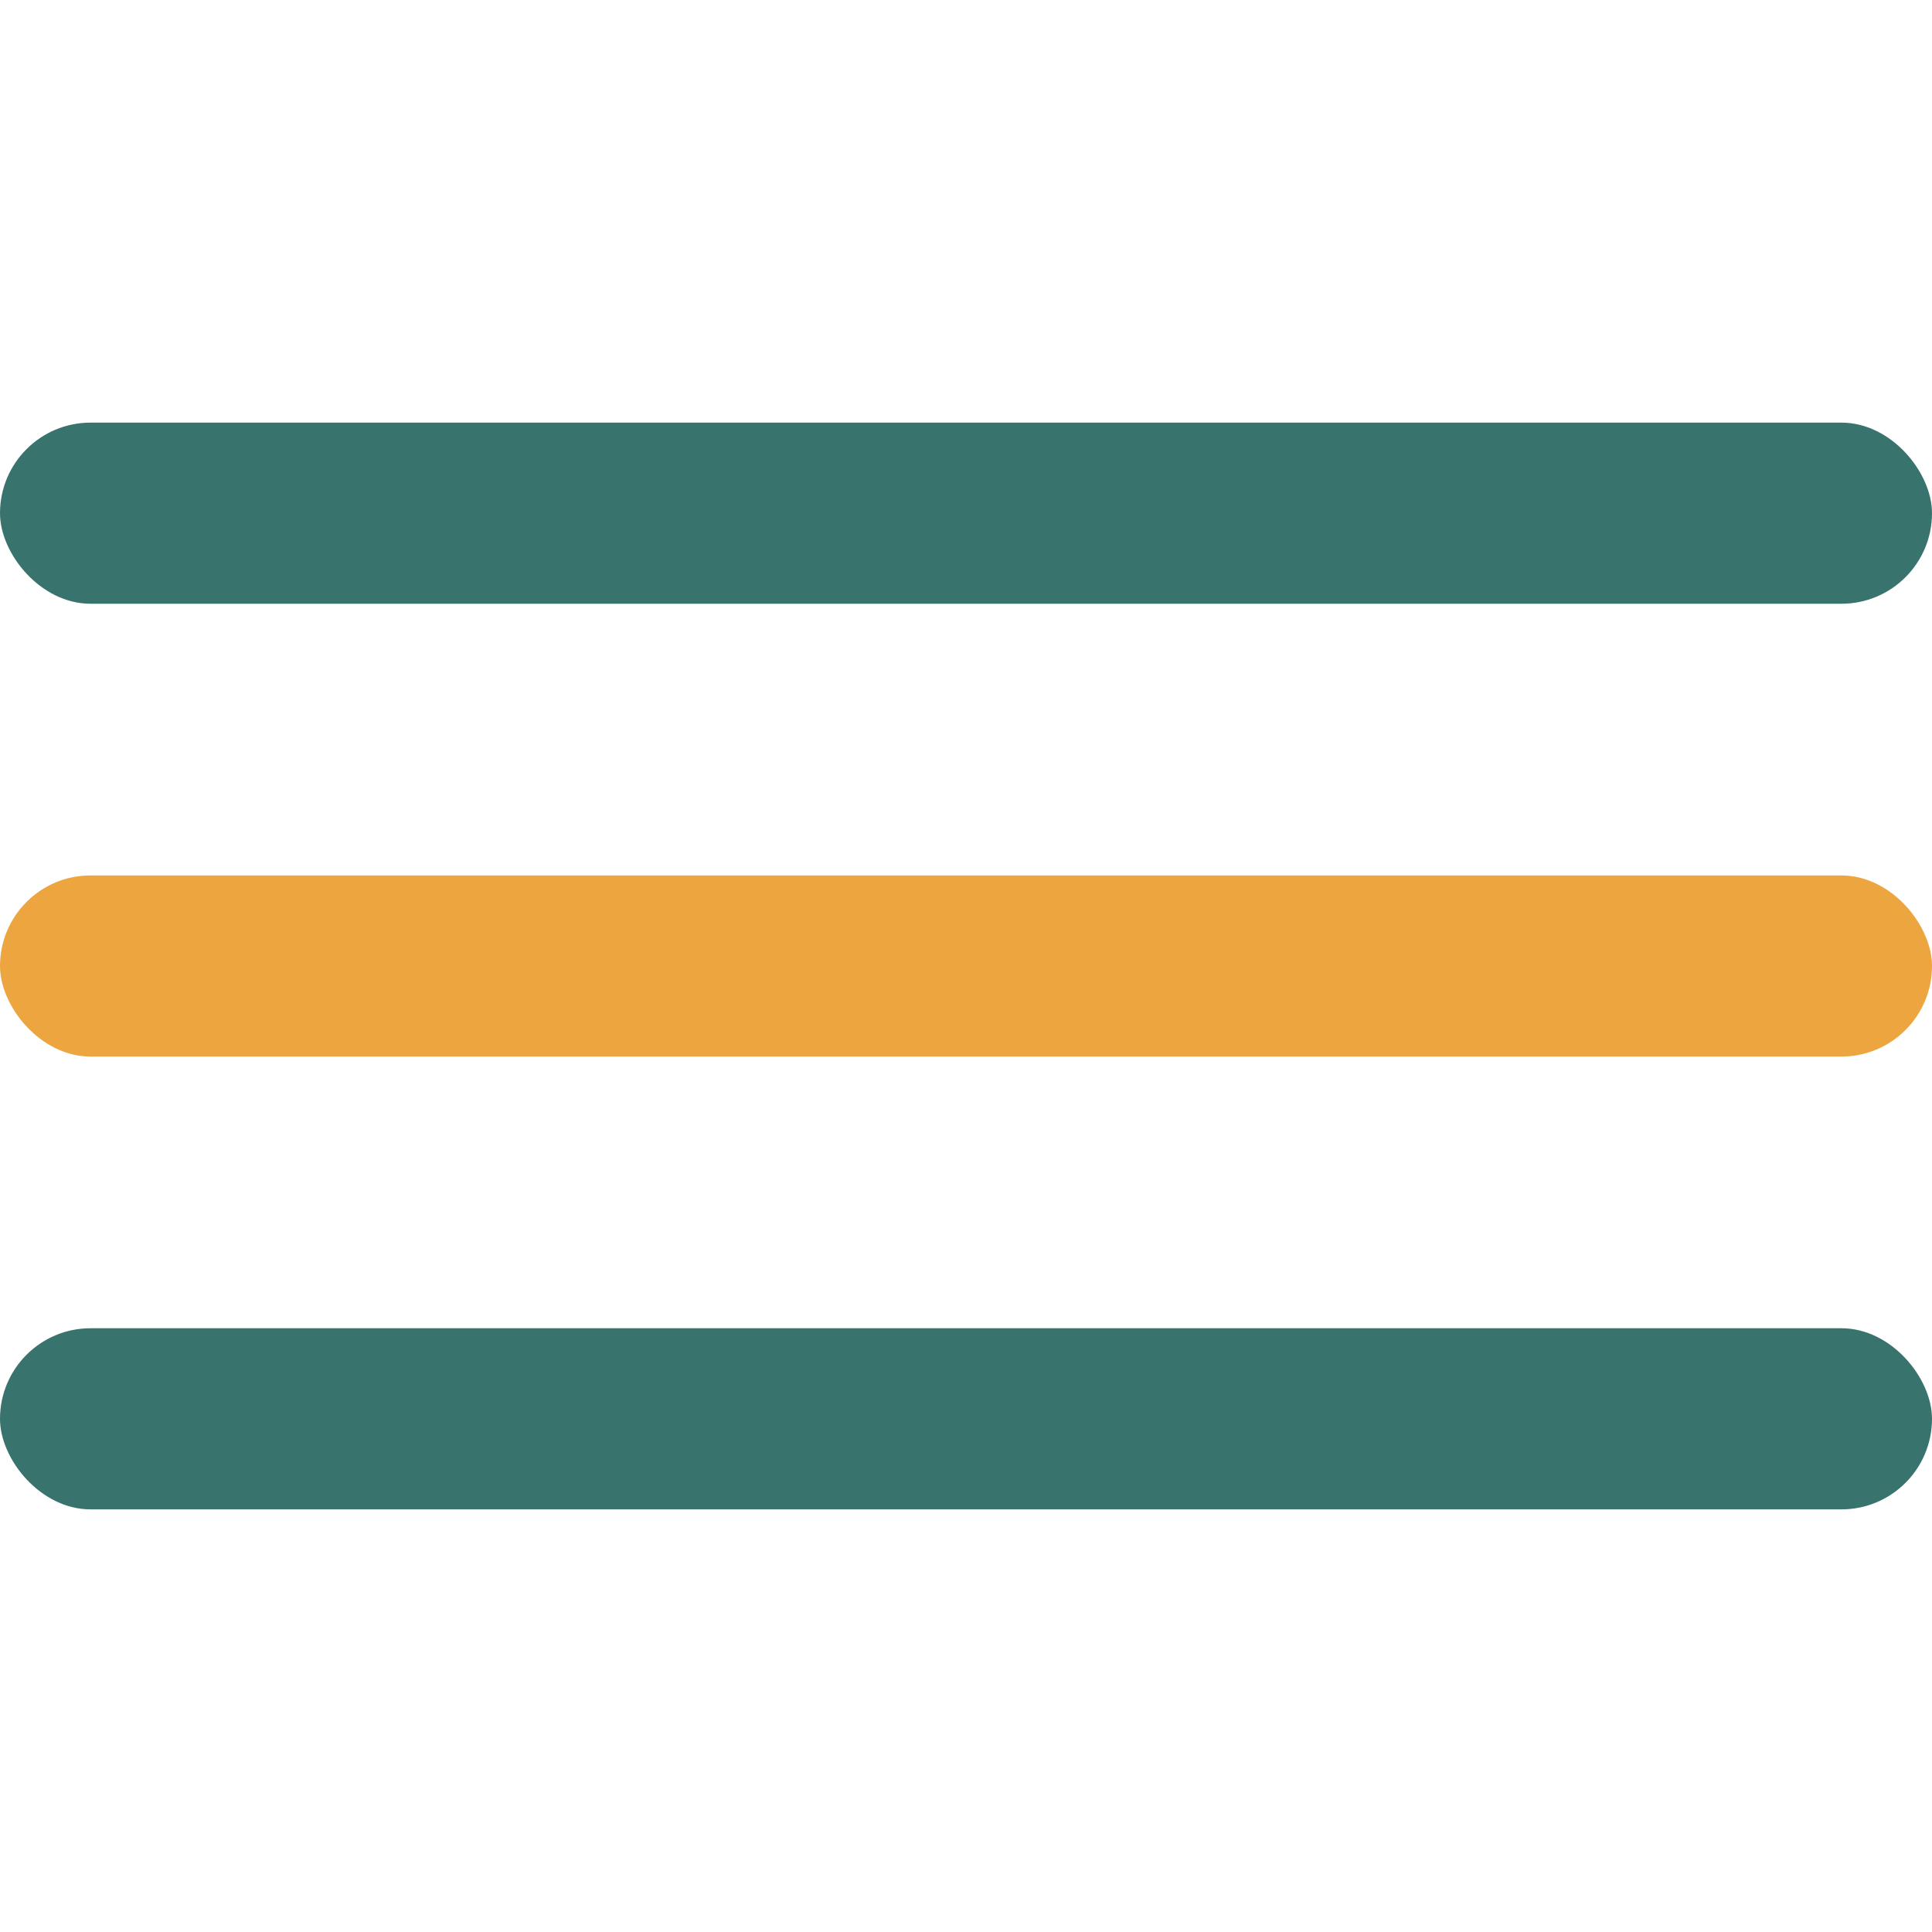
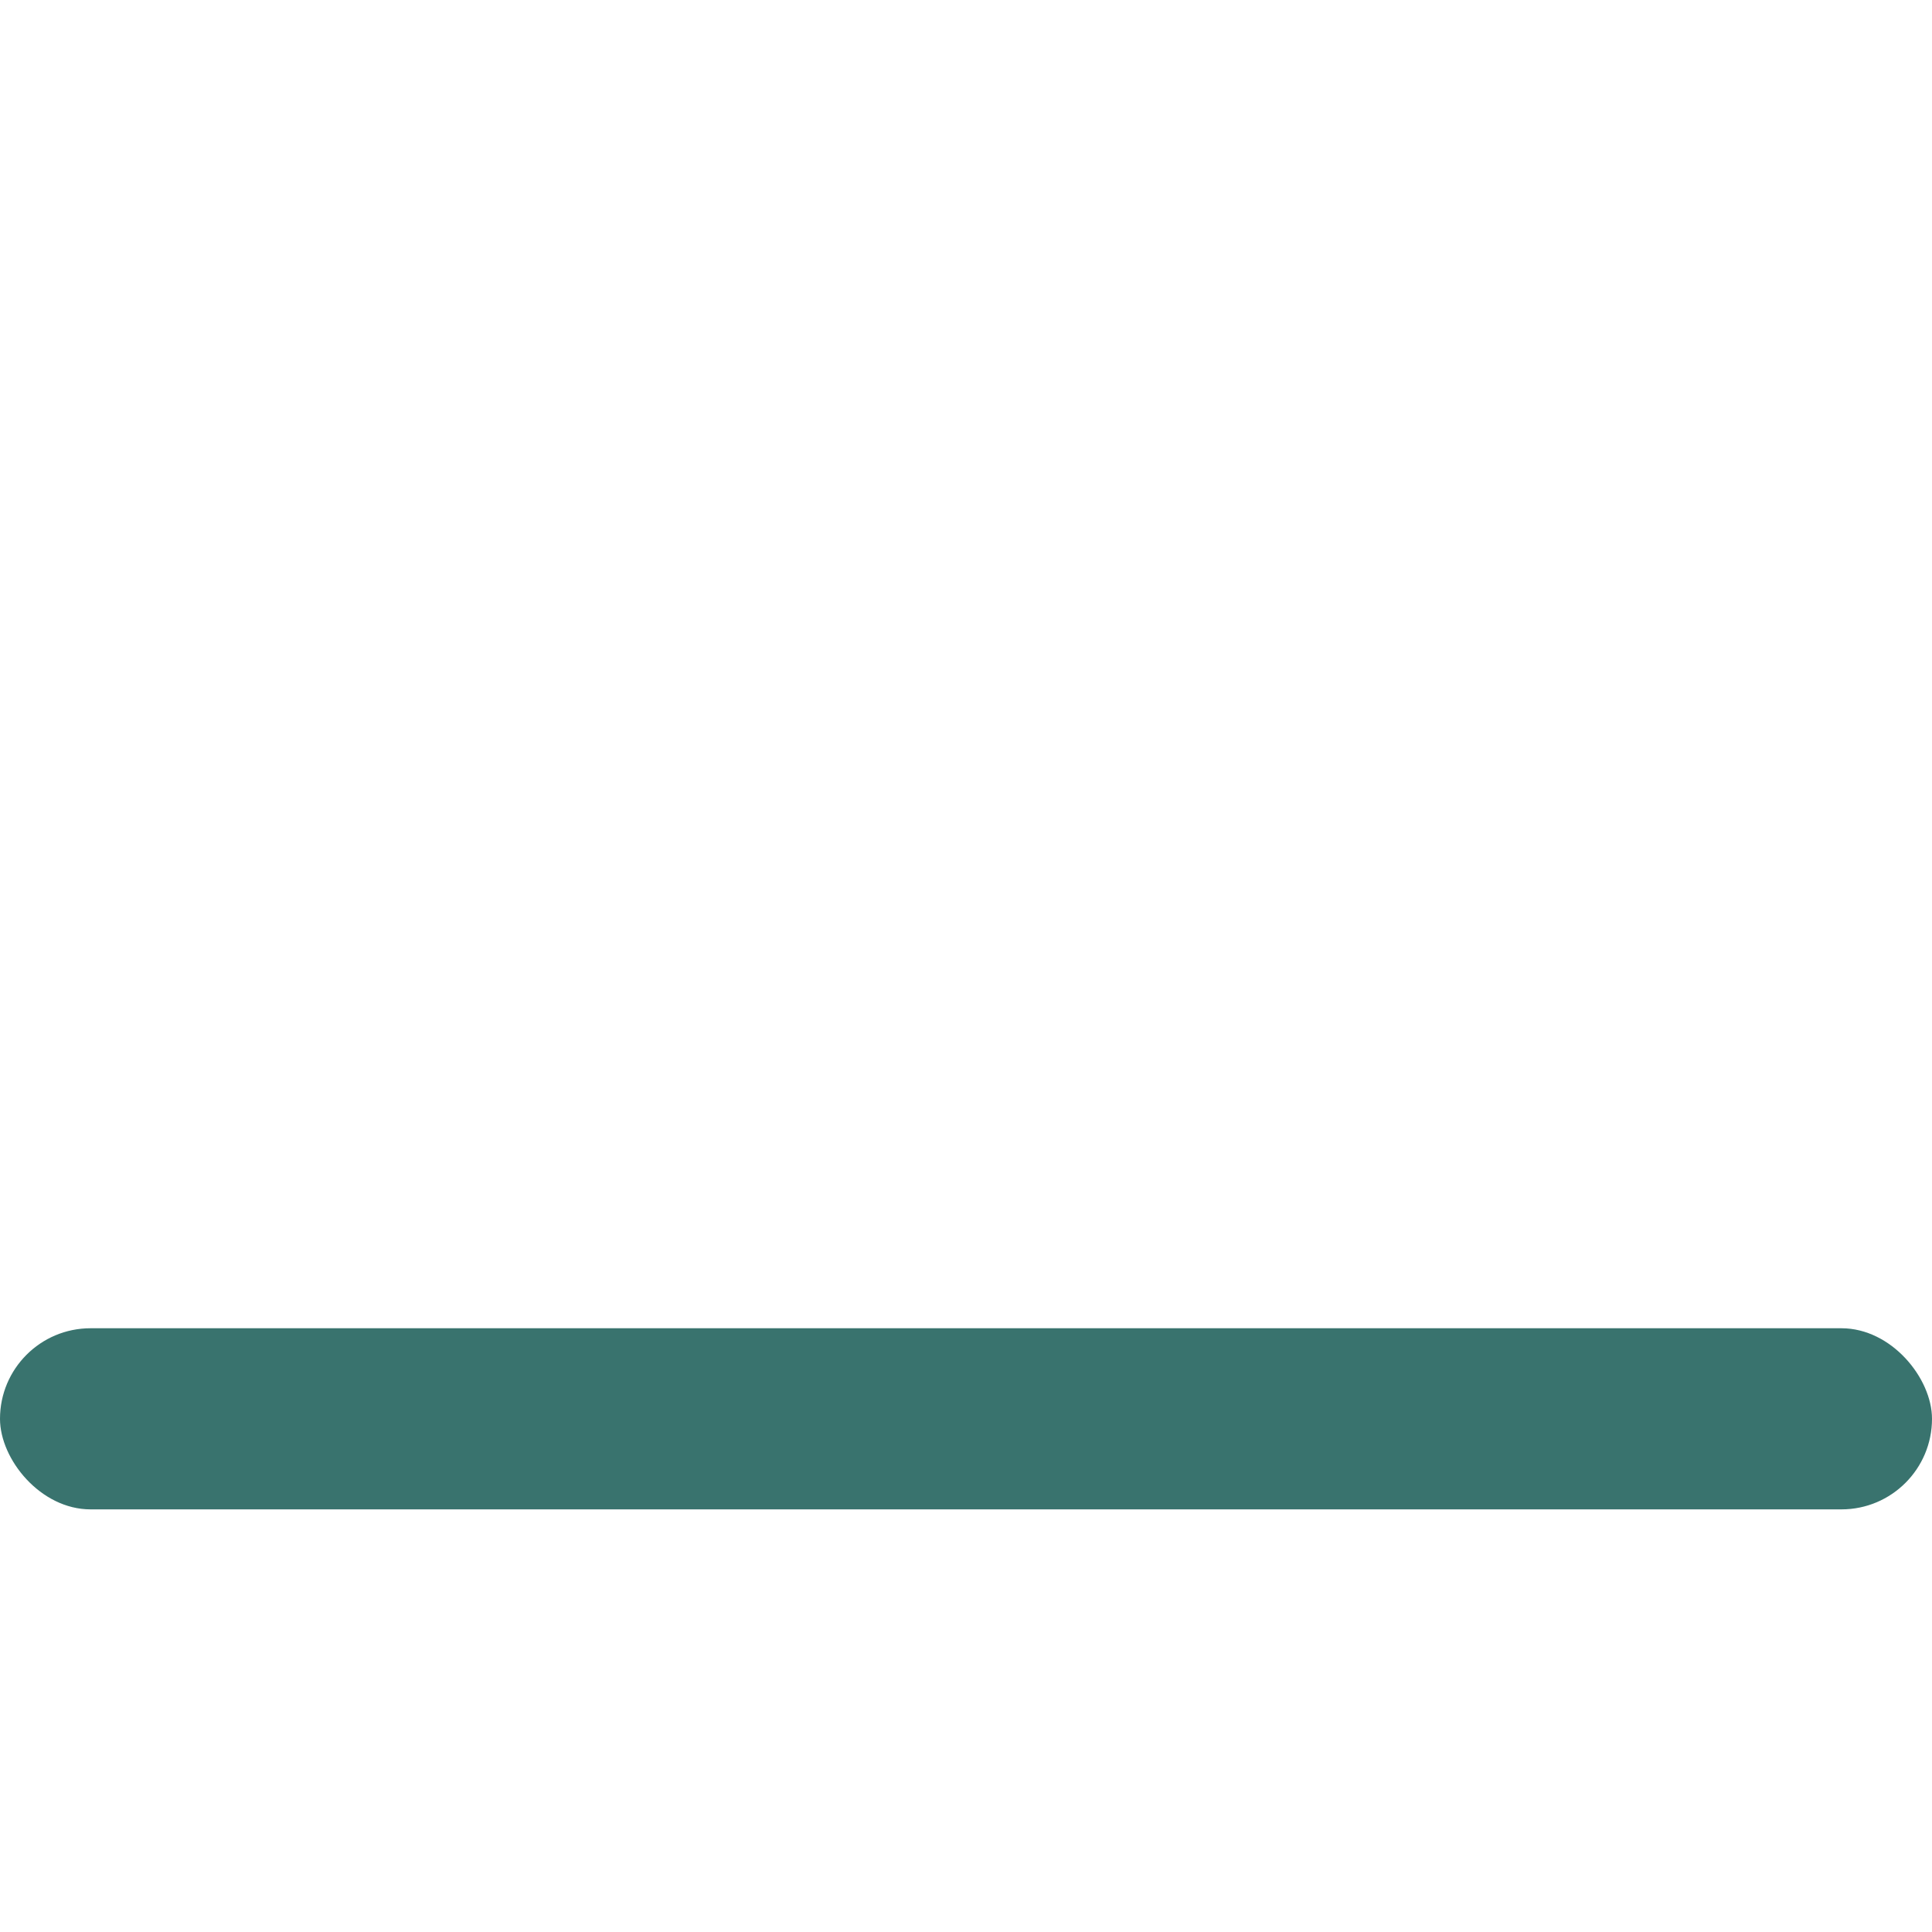
<svg xmlns="http://www.w3.org/2000/svg" width="32" height="32" viewBox="0 0 32 32">
-   <rect y="7" width="32" height="3" rx="1.5" fill="#39736E" />
-   <rect y="14.5" width="32" height="3" rx="1.5" fill="#EDA53F" />
  <rect y="22" width="32" height="3" rx="1.5" fill="#39736E" />
</svg>